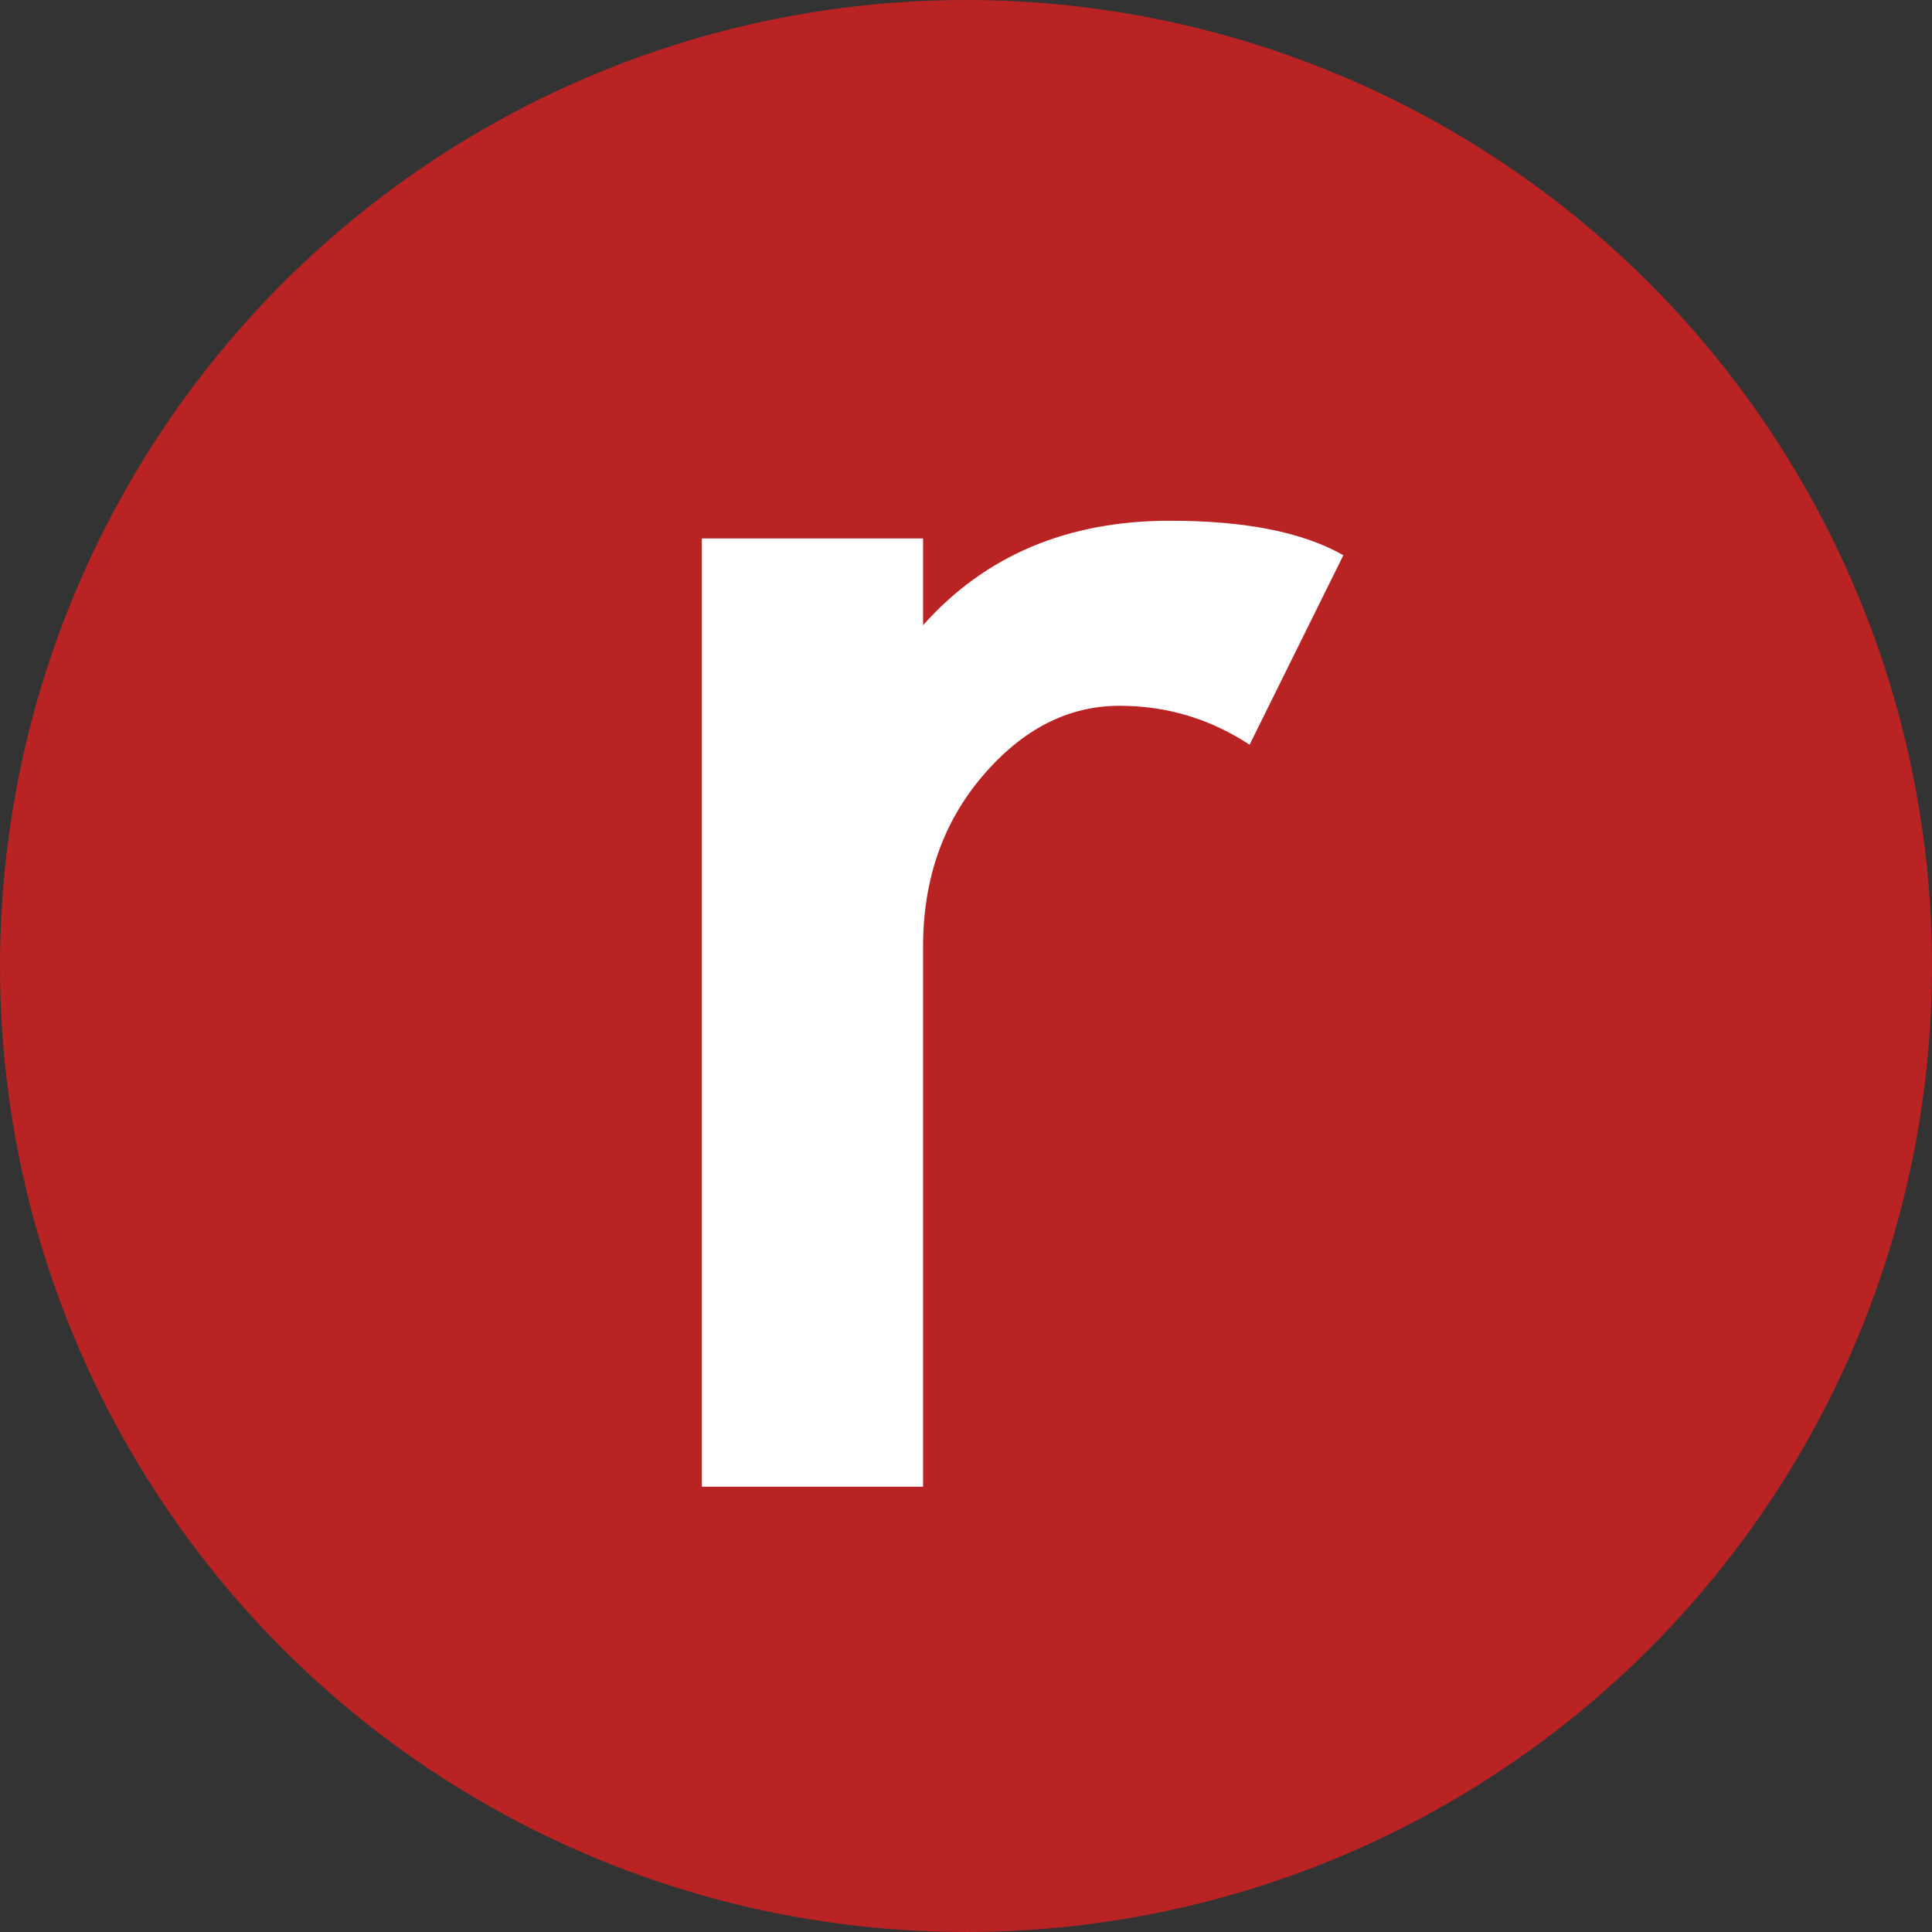
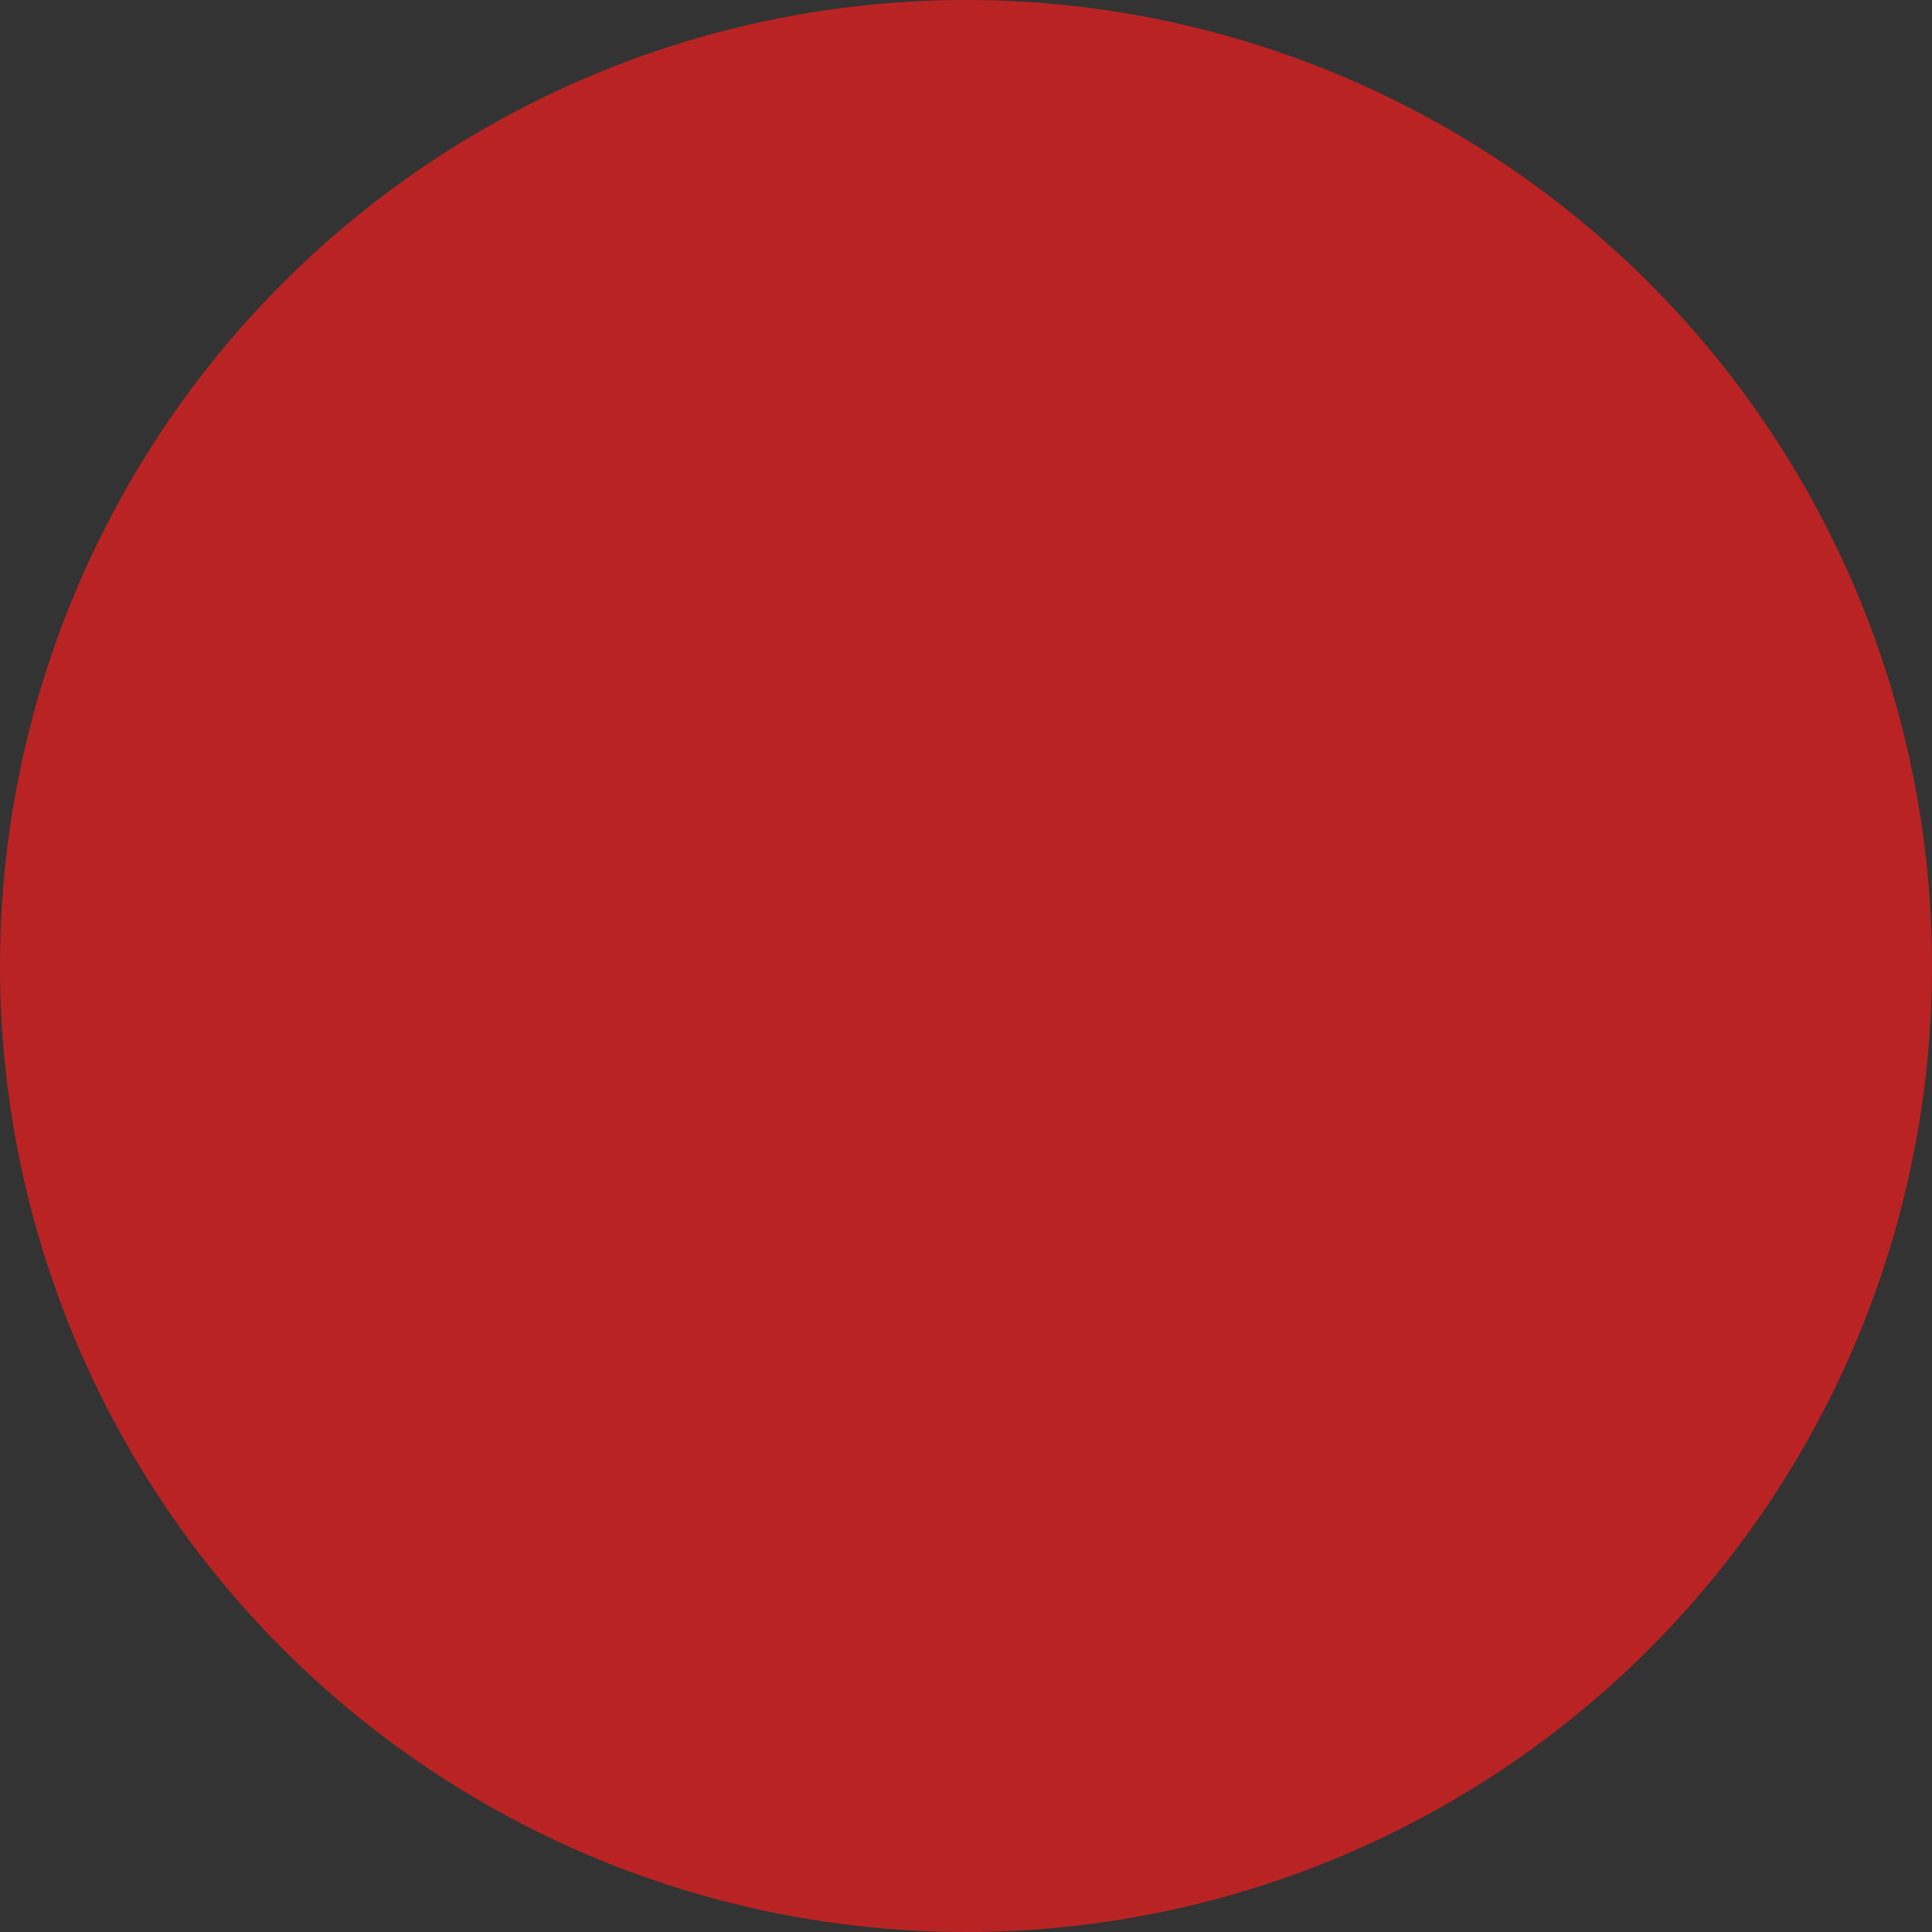
<svg xmlns="http://www.w3.org/2000/svg" width="32" height="32" viewBox="0 0 32 32" fill="none">
  <rect x="0" y="0" width="32" height="32" fill="#333333" stroke="none" />
  <g clip-path="url(#clip0_2693_16289)">
    <circle cx="16" cy="16" r="16" fill="#BA2323" />
-     <path d="M20.697 12.335C20.042 11.905 19.324 11.69 18.542 11.69C17.692 11.69 16.938 12.076 16.278 12.849C15.618 13.621 15.289 14.565 15.289 15.679V24.625H11.625V8.918H15.289V10.355C16.315 9.202 17.678 8.625 19.378 8.625C20.628 8.625 21.586 8.816 22.25 9.197L20.697 12.335Z" fill="white" />
  </g>
  <defs>
    <clipPath id="clip0_2693_16289">
      <rect width="32" height="32" fill="white" />
    </clipPath>
  </defs>
</svg>